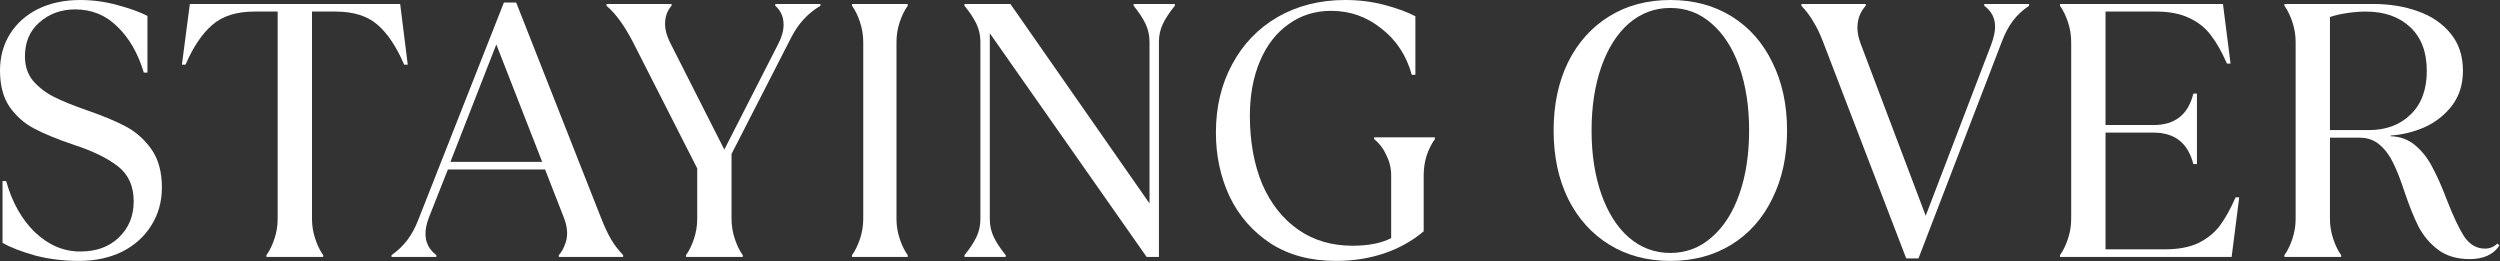
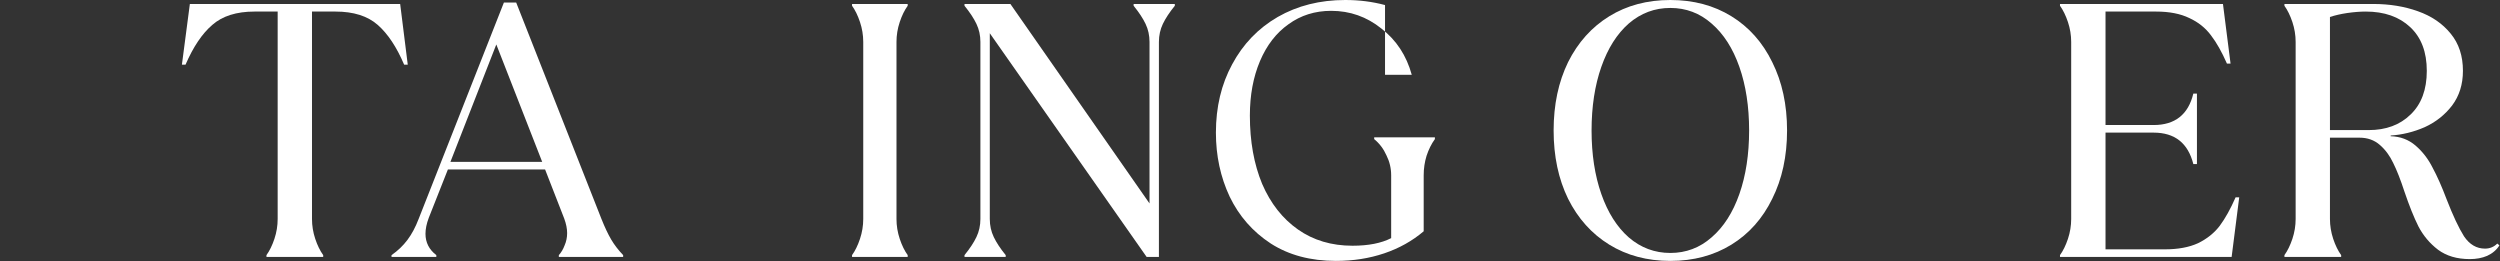
<svg xmlns="http://www.w3.org/2000/svg" fill="none" height="100%" overflow="visible" preserveAspectRatio="none" style="display: block;" viewBox="0 0 1100 115" width="100%">
  <rect x="0" y="0" width="1100" height="115" fill="#333333" stroke="none" />
  <g id="staying over">
-     <path d="M34.821 114.798C27.931 114.798 21.465 114.003 15.423 112.413C9.381 110.717 4.611 108.862 1.113 106.848V79.659H2.703C5.353 89.093 9.593 96.619 15.423 102.237C21.359 107.855 27.984 110.664 35.298 110.664C42.4 110.664 48.071 108.597 52.311 104.463C56.657 100.329 58.83 95.029 58.83 88.563C58.83 81.885 56.498 76.744 51.834 73.14C47.17 69.536 40.757 66.409 32.595 63.759C25.387 61.321 19.557 58.936 15.105 56.604C10.653 54.272 6.996 51.039 4.134 46.905C1.378 42.771 0 37.471 0 31.005C0 25.069 1.431 19.769 4.293 15.105C7.261 10.335 11.395 6.625 16.695 3.975C22.101 1.325 28.302 0 35.298 0C40.81 0 46.269 0.742 51.675 2.226C57.187 3.71 61.586 5.3 64.872 6.996V31.959H63.282C60.738 23.479 56.869 16.748 51.675 11.766C46.587 6.678 40.386 4.134 33.072 4.134C26.924 4.134 21.677 6.042 17.331 9.858C13.091 13.568 10.971 18.55 10.971 24.804C10.971 29.044 12.137 32.595 14.469 35.457C16.907 38.319 19.981 40.704 23.691 42.612C27.507 44.52 32.33 46.481 38.16 48.495C45.262 50.933 50.986 53.318 55.332 55.65C59.784 57.982 63.547 61.321 66.621 65.667C69.695 70.013 71.232 75.631 71.232 82.521C71.232 88.775 69.642 94.393 66.462 99.375C63.388 104.251 59.095 108.067 53.583 110.823C48.071 113.473 41.817 114.798 34.821 114.798Z" fill="white" />
    <path d="M117.244 112.254C118.622 110.346 119.788 107.961 120.742 105.099C121.696 102.237 122.173 99.322 122.173 96.354V5.088H111.997C104.047 5.088 97.846 7.049 93.394 10.971C88.942 14.787 85.02 20.617 81.628 28.461H80.038L83.536 1.749H176.074L179.413 28.461H177.823C174.537 20.723 170.668 14.893 166.216 10.971C161.764 7.049 155.563 5.088 147.613 5.088H137.278V96.354C137.278 99.322 137.755 102.237 138.709 105.099C139.663 107.961 140.829 110.346 142.207 112.254V113.049H117.244V112.254Z" fill="white" />
    <path d="M172.267 112.254C175.023 110.346 177.355 108.12 179.263 105.576C181.171 103.032 182.814 99.958 184.192 96.354L221.716 1.113H227.122L264.646 96.354C266.13 100.064 267.561 103.085 268.939 105.417C270.317 107.749 272.066 110.028 274.186 112.254V113.049H245.884V112.254C246.944 111.088 247.792 109.657 248.428 107.961C249.17 106.265 249.541 104.463 249.541 102.555C249.541 100.647 249.117 98.527 248.269 96.195L239.842 74.571H197.071L188.644 95.877C187.69 98.421 187.213 100.753 187.213 102.873C187.213 106.689 188.803 109.816 191.983 112.254V113.049H172.267V112.254ZM218.377 19.557L198.184 71.232H238.57L218.377 19.557Z" fill="white" />
-     <path d="M301.845 112.254C303.223 110.346 304.389 107.961 305.343 105.099C306.297 102.237 306.774 99.322 306.774 96.354V74.094L278.631 18.762C274.815 11.342 270.893 5.936 266.865 2.544V1.749H295.485V2.544C293.577 4.664 292.623 7.367 292.623 10.653C292.623 12.879 293.259 15.37 294.531 18.126L318.699 65.826L342.549 19.08C344.033 16.218 344.775 13.462 344.775 10.812C344.775 7.42 343.556 4.664 341.118 2.544V1.749H360.993V2.544C355.587 5.724 351.347 10.282 348.273 16.218L321.879 67.734V96.354C321.879 99.322 322.356 102.237 323.31 105.099C324.264 107.961 325.43 110.346 326.808 112.254V113.049H301.845V112.254Z" fill="white" />
    <path d="M374.897 112.254C376.275 110.346 377.441 107.961 378.395 105.099C379.349 102.237 379.826 99.322 379.826 96.354V18.444C379.826 15.476 379.349 12.561 378.395 9.699C377.441 6.837 376.275 4.452 374.897 2.544V1.749H399.383V2.544C398.005 4.452 396.839 6.837 395.885 9.699C394.931 12.561 394.454 15.476 394.454 18.444V96.354C394.454 99.322 394.931 102.237 395.885 105.099C396.839 107.961 398.005 110.346 399.383 112.254V113.049H374.897V112.254Z" fill="white" />
    <path d="M424.381 112.254C426.713 109.392 428.462 106.742 429.628 104.304C430.794 101.866 431.377 99.216 431.377 96.354V18.444C431.377 15.582 430.794 12.932 429.628 10.494C428.462 8.056 426.713 5.406 424.381 2.544V1.749H444.574L505.789 89.517V18.444C505.789 15.582 505.206 12.932 504.04 10.494C502.874 8.056 501.125 5.406 498.793 2.544V1.749H516.919V2.544C514.587 5.406 512.838 8.056 511.672 10.494C510.506 12.932 509.923 15.582 509.923 18.444V113.049H504.517L435.511 14.628V96.354C435.511 99.216 436.094 101.866 437.26 104.304C438.426 106.742 440.175 109.392 442.507 112.254V113.049H424.381V112.254Z" fill="white" />
-     <path d="M587.786 114.798C576.656 114.798 567.116 112.254 559.166 107.166C551.216 101.972 545.174 95.082 541.04 86.496C537.012 77.91 534.998 68.529 534.998 58.353C534.998 47.117 537.383 37.1 542.153 28.302C546.923 19.398 553.601 12.455 562.187 7.473C570.879 2.491 580.79 0 591.92 0C598.068 0 603.898 0.742 609.41 2.226C614.922 3.71 619.374 5.353 622.766 7.155V32.913H621.176C618.844 24.433 614.392 17.649 607.82 12.561C601.354 7.367 593.987 4.77 585.719 4.77C578.617 4.77 572.363 6.731 566.957 10.653C561.551 14.469 557.364 19.875 554.396 26.871C551.428 33.867 549.944 41.87 549.944 50.88C549.944 62.222 551.746 72.239 555.35 80.931C559.06 89.517 564.307 96.195 571.091 100.965C577.875 105.735 585.878 108.12 595.1 108.12C602.096 108.12 607.767 107.007 612.113 104.781V77.115C612.113 74.041 611.424 71.126 610.046 68.37C608.774 65.508 606.972 63.123 604.64 61.215V60.42H631.352V61.215C629.868 63.229 628.649 65.667 627.695 68.529C626.847 71.285 626.423 74.147 626.423 77.115V101.76C621.441 106 615.664 109.233 609.092 111.459C602.52 113.685 595.418 114.798 587.786 114.798Z" fill="white" />
+     <path d="M587.786 114.798C576.656 114.798 567.116 112.254 559.166 107.166C551.216 101.972 545.174 95.082 541.04 86.496C537.012 77.91 534.998 68.529 534.998 58.353C534.998 47.117 537.383 37.1 542.153 28.302C546.923 19.398 553.601 12.455 562.187 7.473C570.879 2.491 580.79 0 591.92 0C598.068 0 603.898 0.742 609.41 2.226V32.913H621.176C618.844 24.433 614.392 17.649 607.82 12.561C601.354 7.367 593.987 4.77 585.719 4.77C578.617 4.77 572.363 6.731 566.957 10.653C561.551 14.469 557.364 19.875 554.396 26.871C551.428 33.867 549.944 41.87 549.944 50.88C549.944 62.222 551.746 72.239 555.35 80.931C559.06 89.517 564.307 96.195 571.091 100.965C577.875 105.735 585.878 108.12 595.1 108.12C602.096 108.12 607.767 107.007 612.113 104.781V77.115C612.113 74.041 611.424 71.126 610.046 68.37C608.774 65.508 606.972 63.123 604.64 61.215V60.42H631.352V61.215C629.868 63.229 628.649 65.667 627.695 68.529C626.847 71.285 626.423 74.147 626.423 77.115V101.76C621.441 106 615.664 109.233 609.092 111.459C602.52 113.685 595.418 114.798 587.786 114.798Z" fill="white" />
    <path d="M734.951 114.798C724.775 114.798 715.818 112.413 708.08 107.643C700.342 102.873 694.3 96.142 689.954 87.45C685.714 78.758 683.594 68.741 683.594 57.399C683.594 46.057 685.714 36.04 689.954 27.348C694.3 18.656 700.342 11.925 708.08 7.155C715.818 2.385 724.775 0 734.951 0C745.127 0 754.084 2.385 761.822 7.155C769.56 11.925 775.549 18.656 779.789 27.348C784.135 36.04 786.308 46.057 786.308 57.399C786.308 68.741 784.135 78.758 779.789 87.45C775.549 96.142 769.56 102.873 761.822 107.643C754.084 112.413 745.127 114.798 734.951 114.798ZM734.951 111.3C741.841 111.3 747.883 109.021 753.077 104.463C758.377 99.905 762.458 93.545 765.32 85.383C768.182 77.221 769.613 67.893 769.613 57.399C769.613 46.905 768.182 37.577 765.32 29.415C762.458 21.253 758.377 14.893 753.077 10.335C747.883 5.777 741.841 3.498 734.951 3.498C728.061 3.498 721.966 5.777 716.666 10.335C711.472 14.893 707.444 21.253 704.582 29.415C701.72 37.577 700.289 46.905 700.289 57.399C700.289 67.893 701.72 77.221 704.582 85.383C707.444 93.545 711.472 99.905 716.666 104.463C721.966 109.021 728.061 111.3 734.951 111.3Z" fill="white" />
-     <path d="M802.161 18.444C800.783 14.84 799.352 11.872 797.868 9.54C796.49 7.102 794.741 4.77 792.621 2.544V1.749H820.923V2.544C818.485 5.194 817.266 8.427 817.266 12.243C817.266 14.363 817.743 16.695 818.697 19.239L847.317 94.923L876.096 19.716C877.262 16.536 877.845 13.886 877.845 11.766C877.845 7.95 876.255 4.876 873.075 2.544V1.749H892.791V2.544C889.929 4.452 887.544 6.678 885.636 9.222C883.728 11.766 882.085 14.893 880.707 18.603L844.137 113.685H838.731L802.161 18.444Z" fill="white" />
    <path d="M906.394 112.254C907.772 110.346 908.938 107.961 909.892 105.099C910.846 102.237 911.323 99.322 911.323 96.354V18.444C911.323 15.476 910.846 12.561 909.892 9.699C908.938 6.837 907.772 4.452 906.394 2.544V1.749H978.103L981.442 27.984H979.852C977.626 22.896 975.294 18.762 972.856 15.582C970.418 12.296 967.238 9.752 963.316 7.95C959.394 6.042 954.518 5.088 948.688 5.088H926.428V55.014H947.575C957.009 55.014 962.839 50.403 965.065 41.181H966.655V72.186H965.065C962.733 62.964 956.903 58.353 947.575 58.353H926.428V109.71H952.504C958.334 109.71 963.21 108.809 967.132 107.007C971.054 105.099 974.234 102.555 976.672 99.375C979.11 96.089 981.442 91.902 983.668 86.814H985.258L981.919 113.049H906.394V112.254Z" fill="white" />
    <path d="M1086.72 114.003C1081.1 114.003 1076.43 112.625 1072.72 109.869C1069.12 107.113 1066.26 103.721 1064.14 99.693C1062.12 95.665 1060.06 90.524 1057.94 84.27C1056.24 79.076 1054.6 74.889 1053.01 71.709C1051.52 68.529 1049.56 65.879 1047.12 63.759C1044.69 61.639 1041.72 60.579 1038.22 60.579H1025.18V96.354C1025.18 99.322 1025.66 102.237 1026.61 105.099C1027.57 107.961 1028.73 110.346 1030.11 112.254V113.049H1005.15V112.254C1006.53 110.346 1007.69 107.961 1008.65 105.099C1009.6 102.237 1010.08 99.322 1010.08 96.354V18.444C1010.08 15.476 1009.6 12.561 1008.65 9.699C1007.69 6.837 1006.53 4.452 1005.15 2.544V1.749H1044.26C1051.36 1.749 1057.88 2.809 1063.82 4.929C1069.86 7.049 1074.68 10.335 1078.29 14.787C1081.89 19.133 1083.69 24.592 1083.69 31.164C1083.69 37.1 1082.1 42.188 1078.92 46.428C1075.74 50.562 1071.72 53.742 1066.84 55.968C1061.96 58.088 1056.98 59.307 1051.89 59.625V59.943C1056.13 60.049 1059.79 61.427 1062.87 64.077C1065.94 66.727 1068.43 69.96 1070.34 73.776C1072.35 77.486 1074.42 82.15 1076.54 87.768C1079.3 94.87 1081.84 100.276 1084.17 103.986C1086.61 107.59 1089.68 109.392 1093.39 109.392C1095.51 109.392 1097.32 108.65 1098.8 107.166L1099.75 107.961C1098.48 109.975 1096.68 111.512 1094.35 112.572C1092.12 113.526 1089.58 114.003 1086.72 114.003ZM1042.2 57.24C1049.83 57.24 1055.98 54.961 1060.64 50.403C1065.41 45.845 1067.79 39.432 1067.79 31.164C1067.79 22.896 1065.36 16.483 1060.48 11.925C1055.6 7.367 1049.09 5.088 1040.92 5.088C1038.49 5.088 1035.78 5.3 1032.81 5.724C1029.95 6.148 1027.41 6.731 1025.18 7.473V57.24H1042.2Z" fill="white" />
  </g>
</svg>